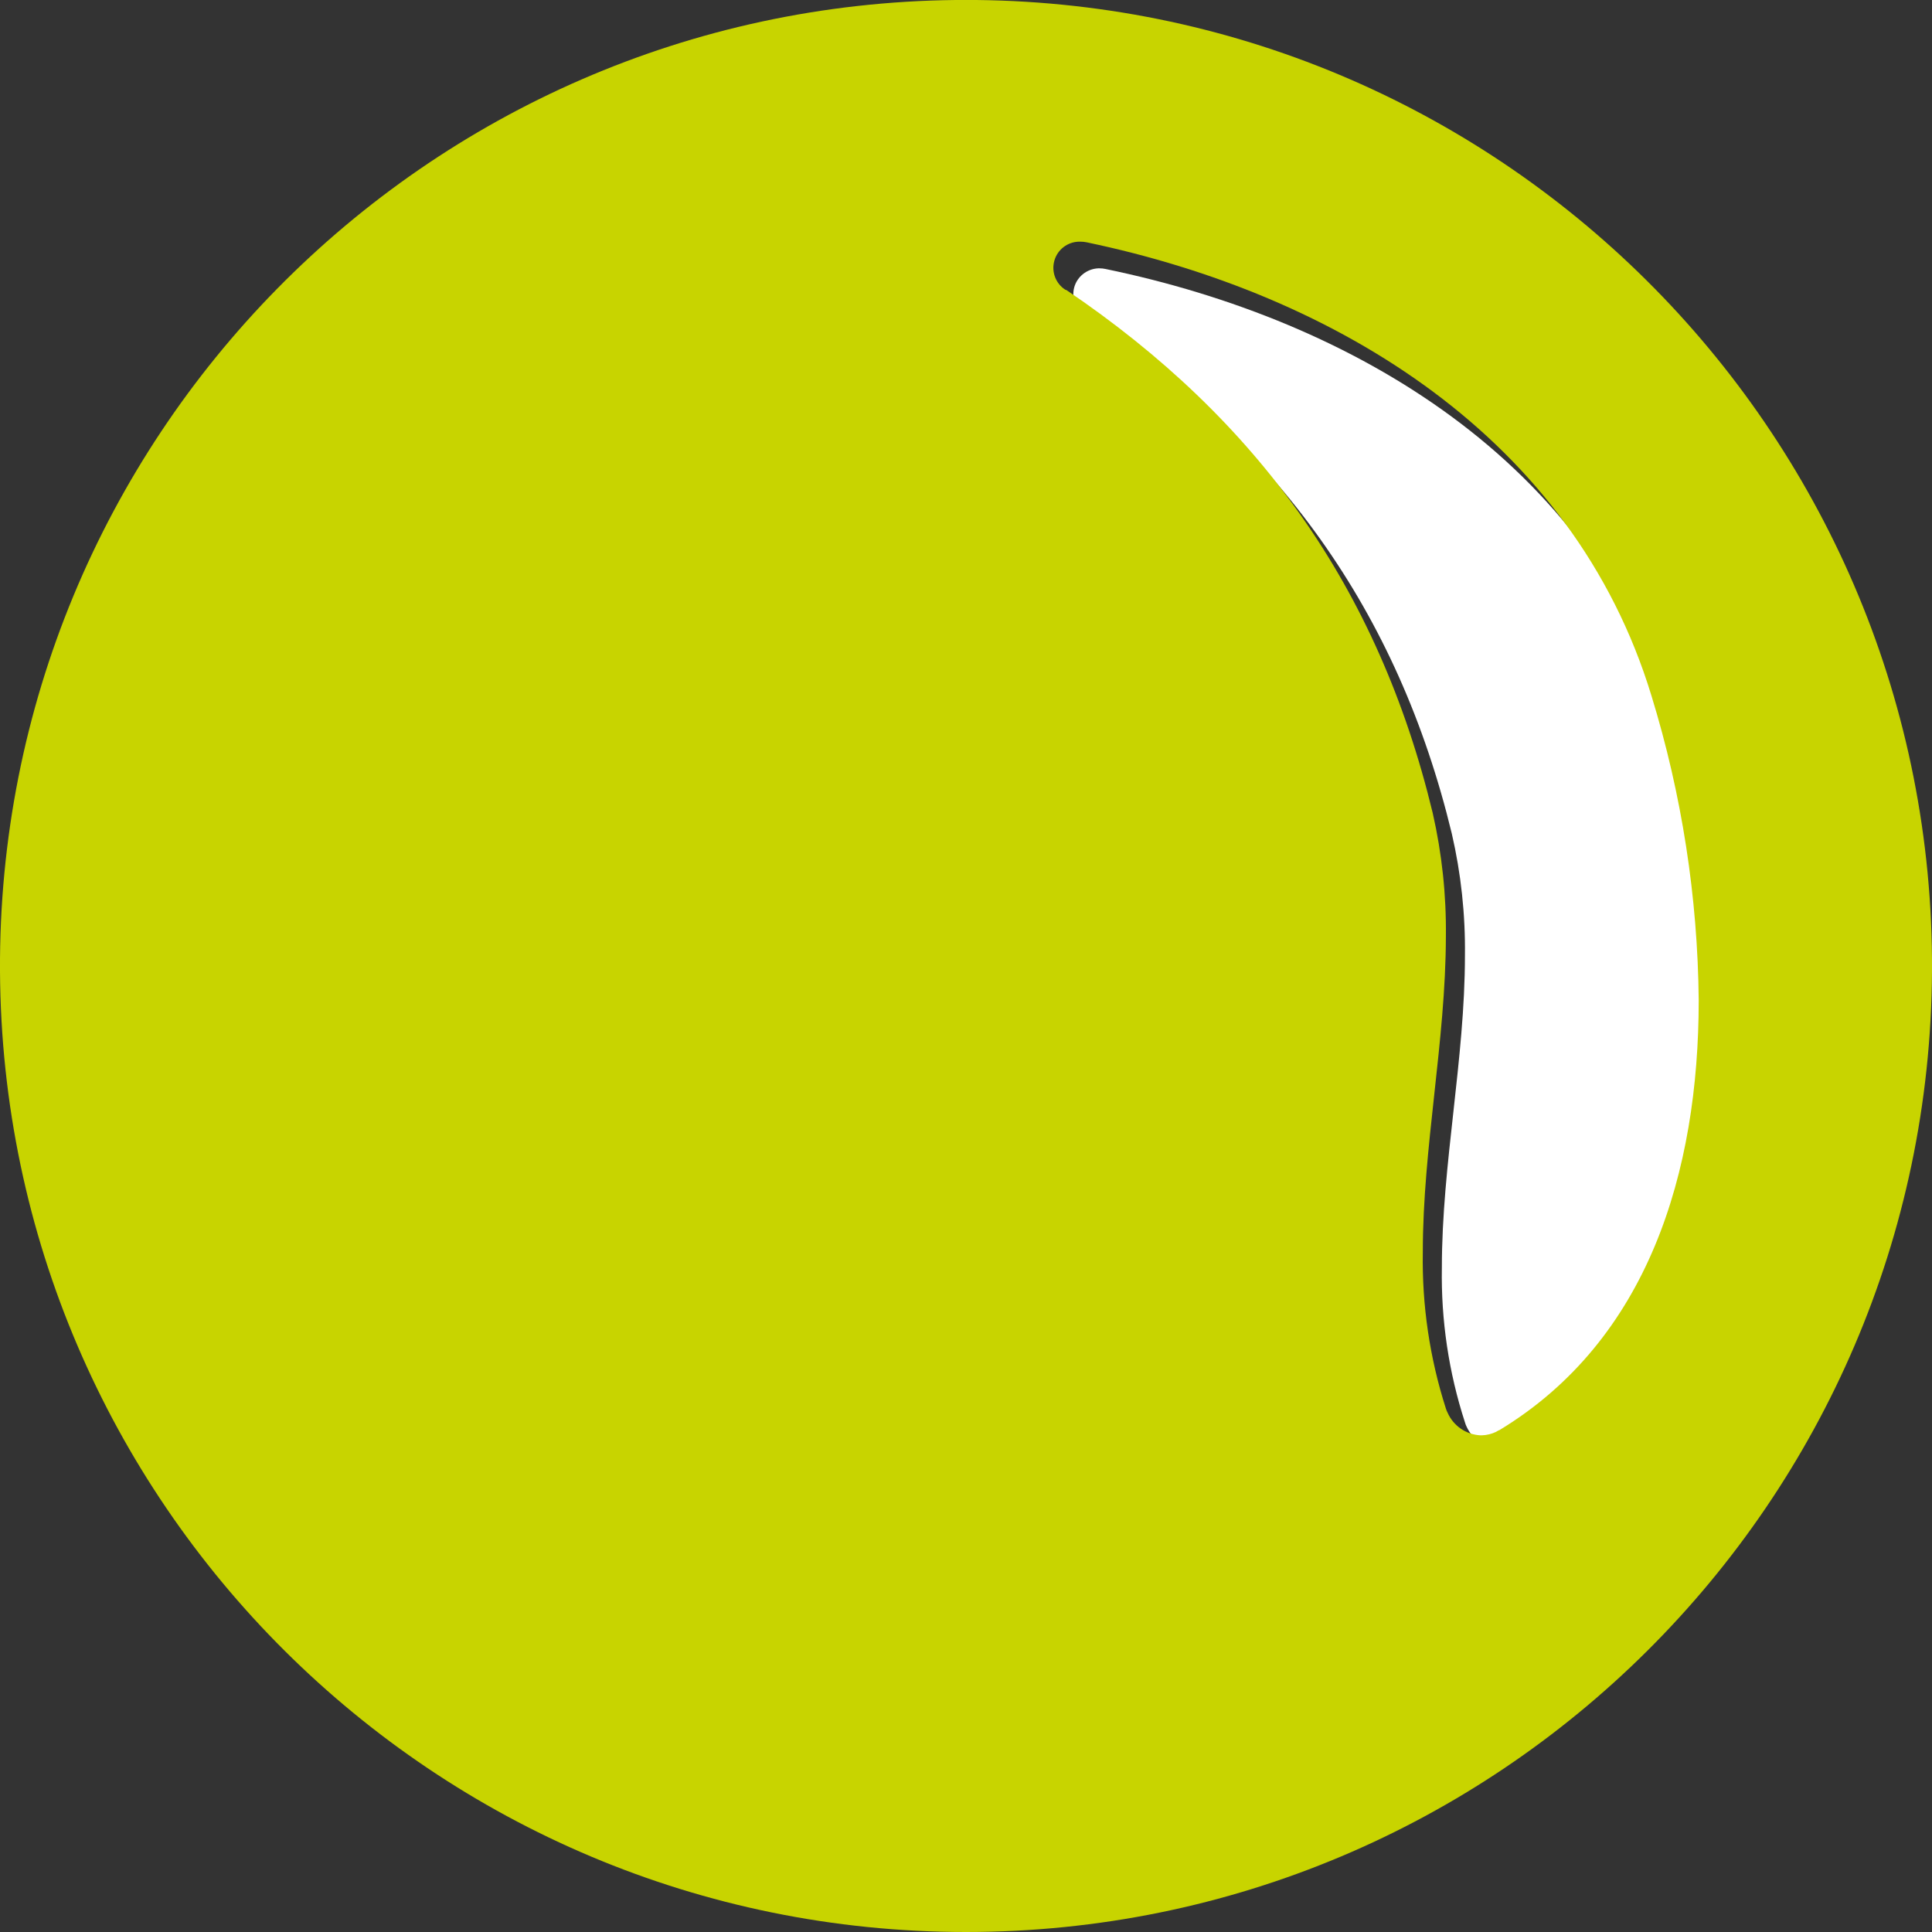
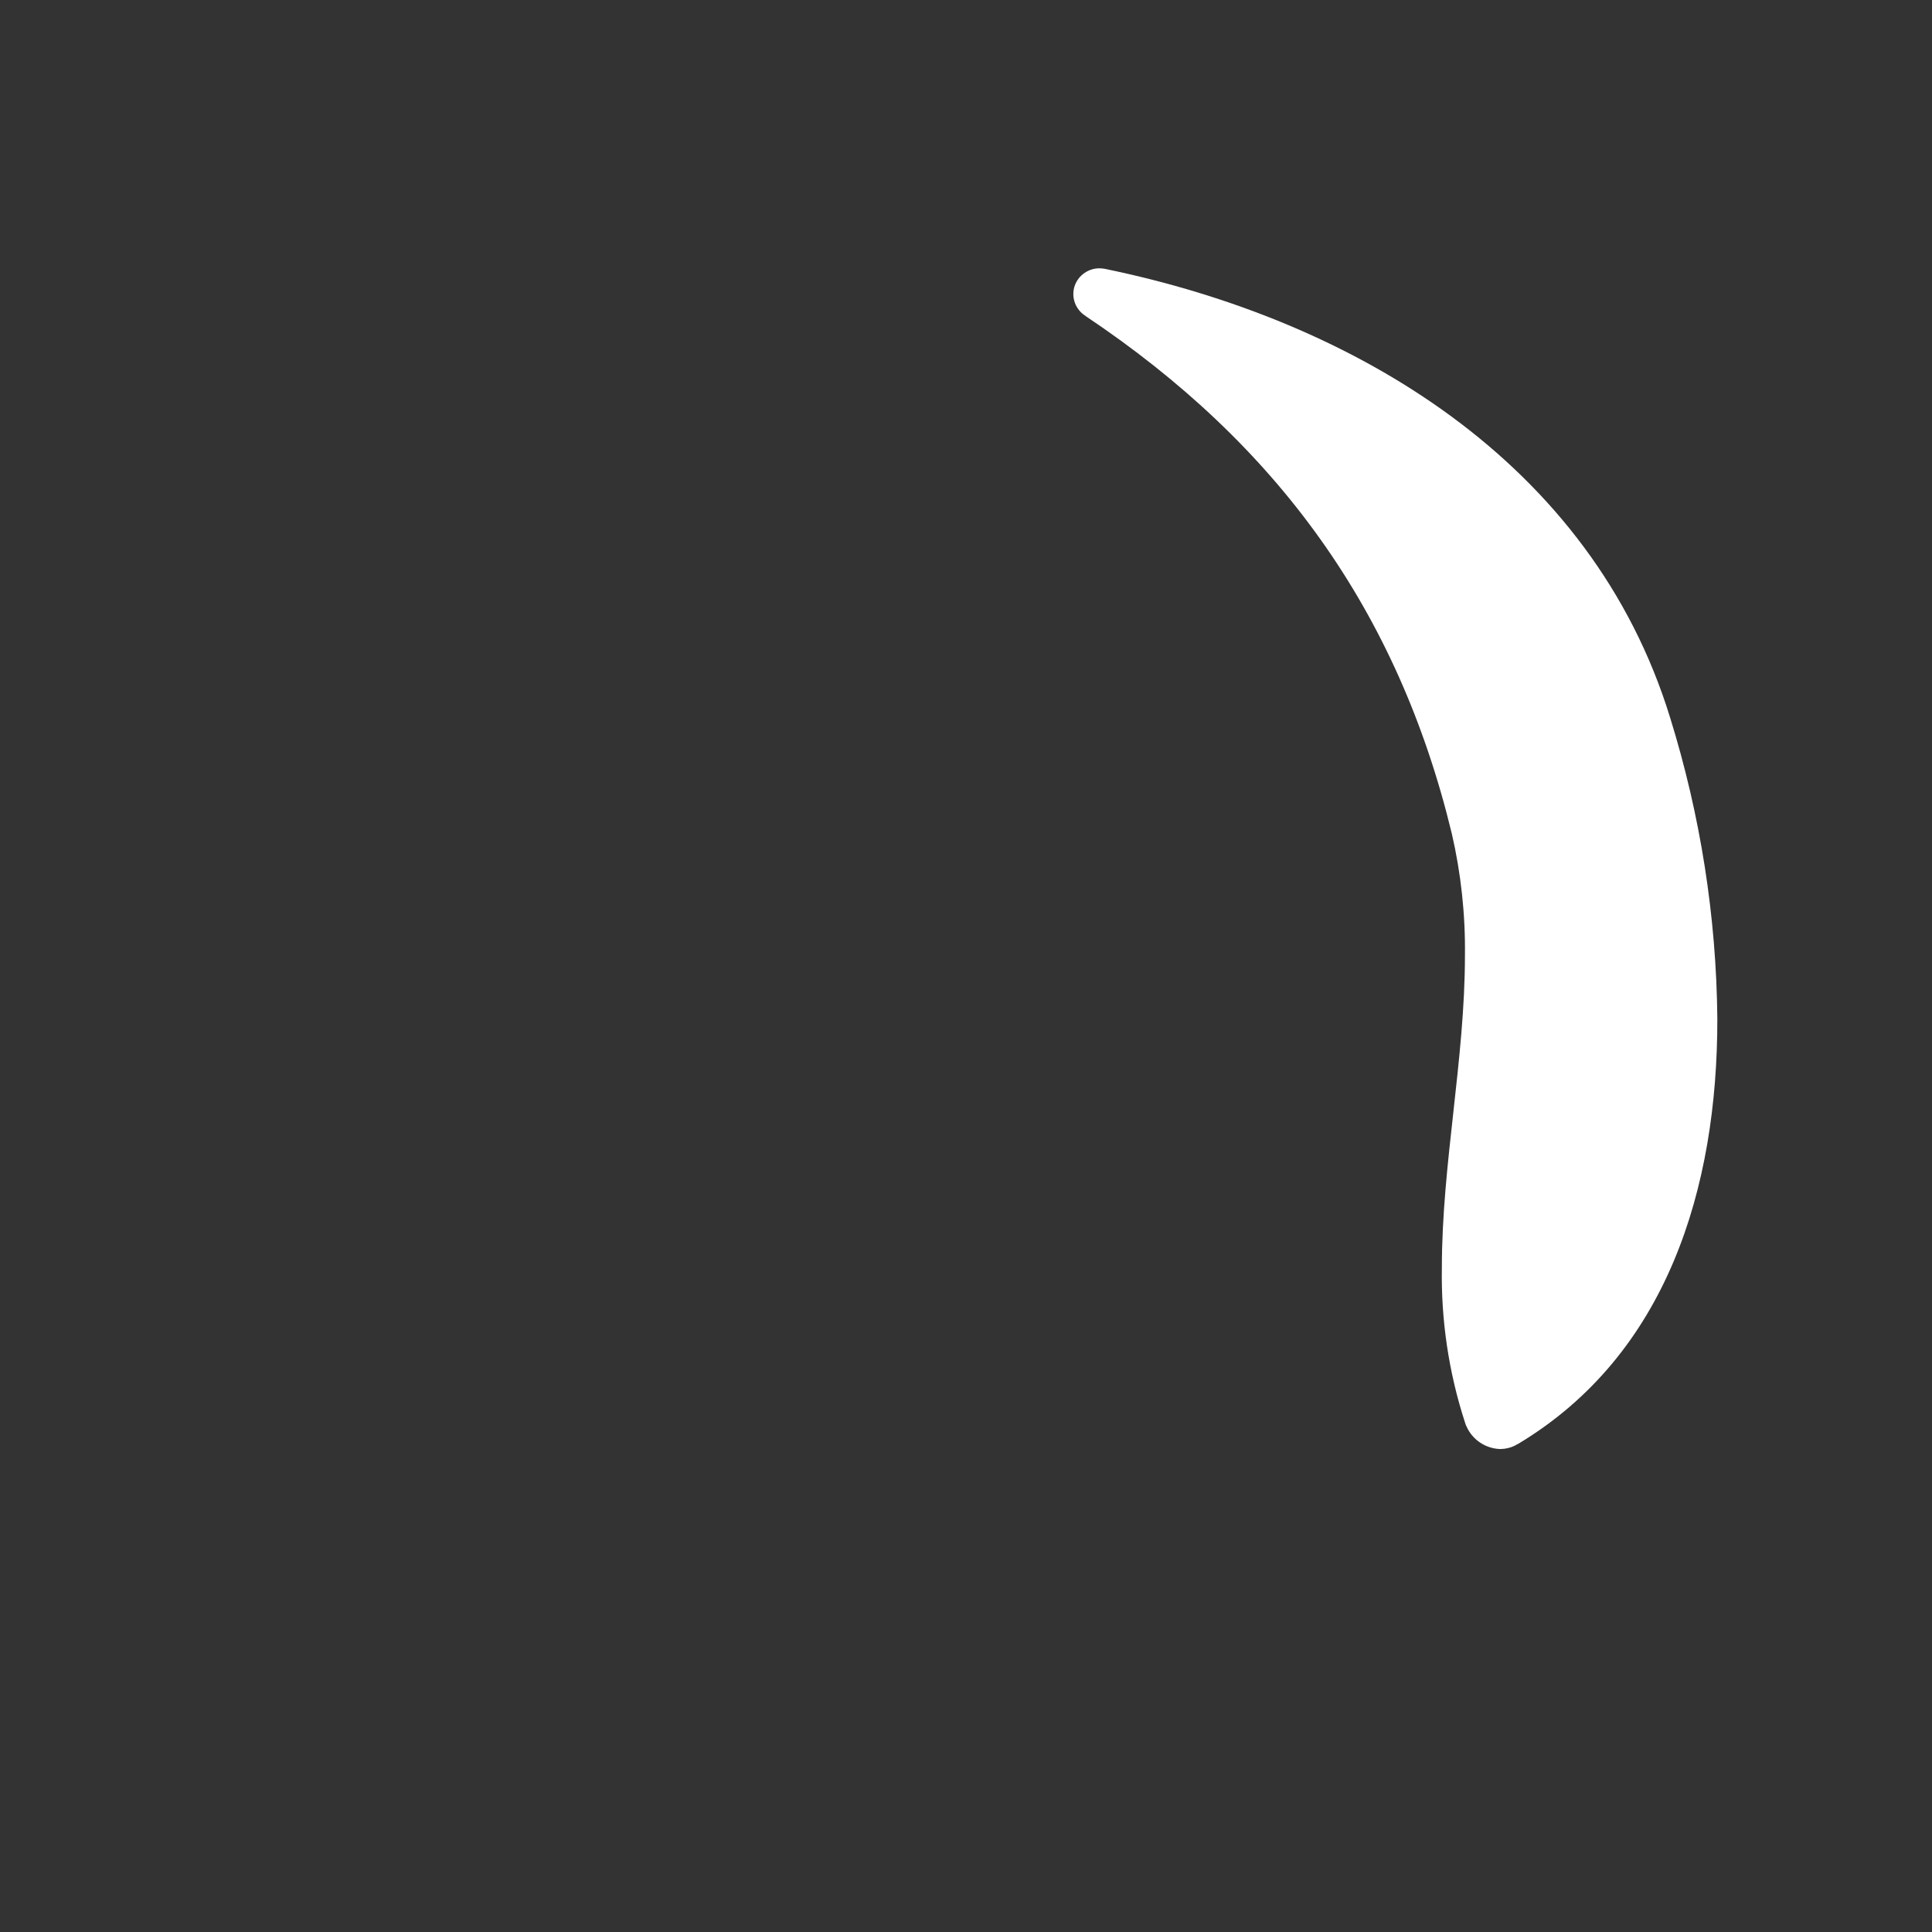
<svg xmlns="http://www.w3.org/2000/svg" width="36" height="36" viewBox="0 0 36 36">
  <rect x="0" y="0" width="36" height="36" fill="#333333" stroke="none" />
  <g fill="none">
    <path fill="#FFF" d="M20.48 5h-.016c-.21.01-.391.152-.447.353-.055.201.027.415.203.529 0 0 .008 0 .011.009 3.573 2.39 5.816 5.486 6.821 9.641.172.745.254 1.507.245 2.27 0 1.937-.43 3.892-.43 5.818-.017.98.128 1.954.431 2.886.008.029.019.056.032.082.11.239.344.398.609.412h.029c.091-.002.182-.024.264-.065l.032-.02.02-.008c2.78-1.665 3.719-4.766 3.716-7.925-.018-1.902-.315-3.791-.88-5.61-1.463-4.757-5.865-7.397-10.52-8.36-.037-.008-.075-.012-.114-.012" />
-     <path fill="#C8D400" d="M18.193 0h-.386C7.904.106-.053 8.193 0 18.096.054 28 8.097 36 18 36s17.946-8 18-17.904C36.053 8.193 28.096.106 18.193 0m9.736 26.65l-.02.012c-.01.005-.021.01-.031.018-.083.04-.173.062-.265.065h-.029c-.265-.014-.5-.175-.608-.417-.014-.026-.025-.054-.034-.082-.302-.942-.447-1.927-.43-2.916 0-1.95.427-3.925.43-5.883.009-.772-.074-1.543-.245-2.296-1.012-4.197-3.254-7.331-6.83-9.749h-.011c-.183-.114-.268-.335-.21-.543.058-.208.245-.352.461-.356h.027c.039 0 .077.005.114.012 4.657.974 9.061 3.642 10.525 8.451.565 1.839.862 3.75.88 5.673 0 3.195-.937 6.33-3.718 8.012" />
  </g>
</svg>